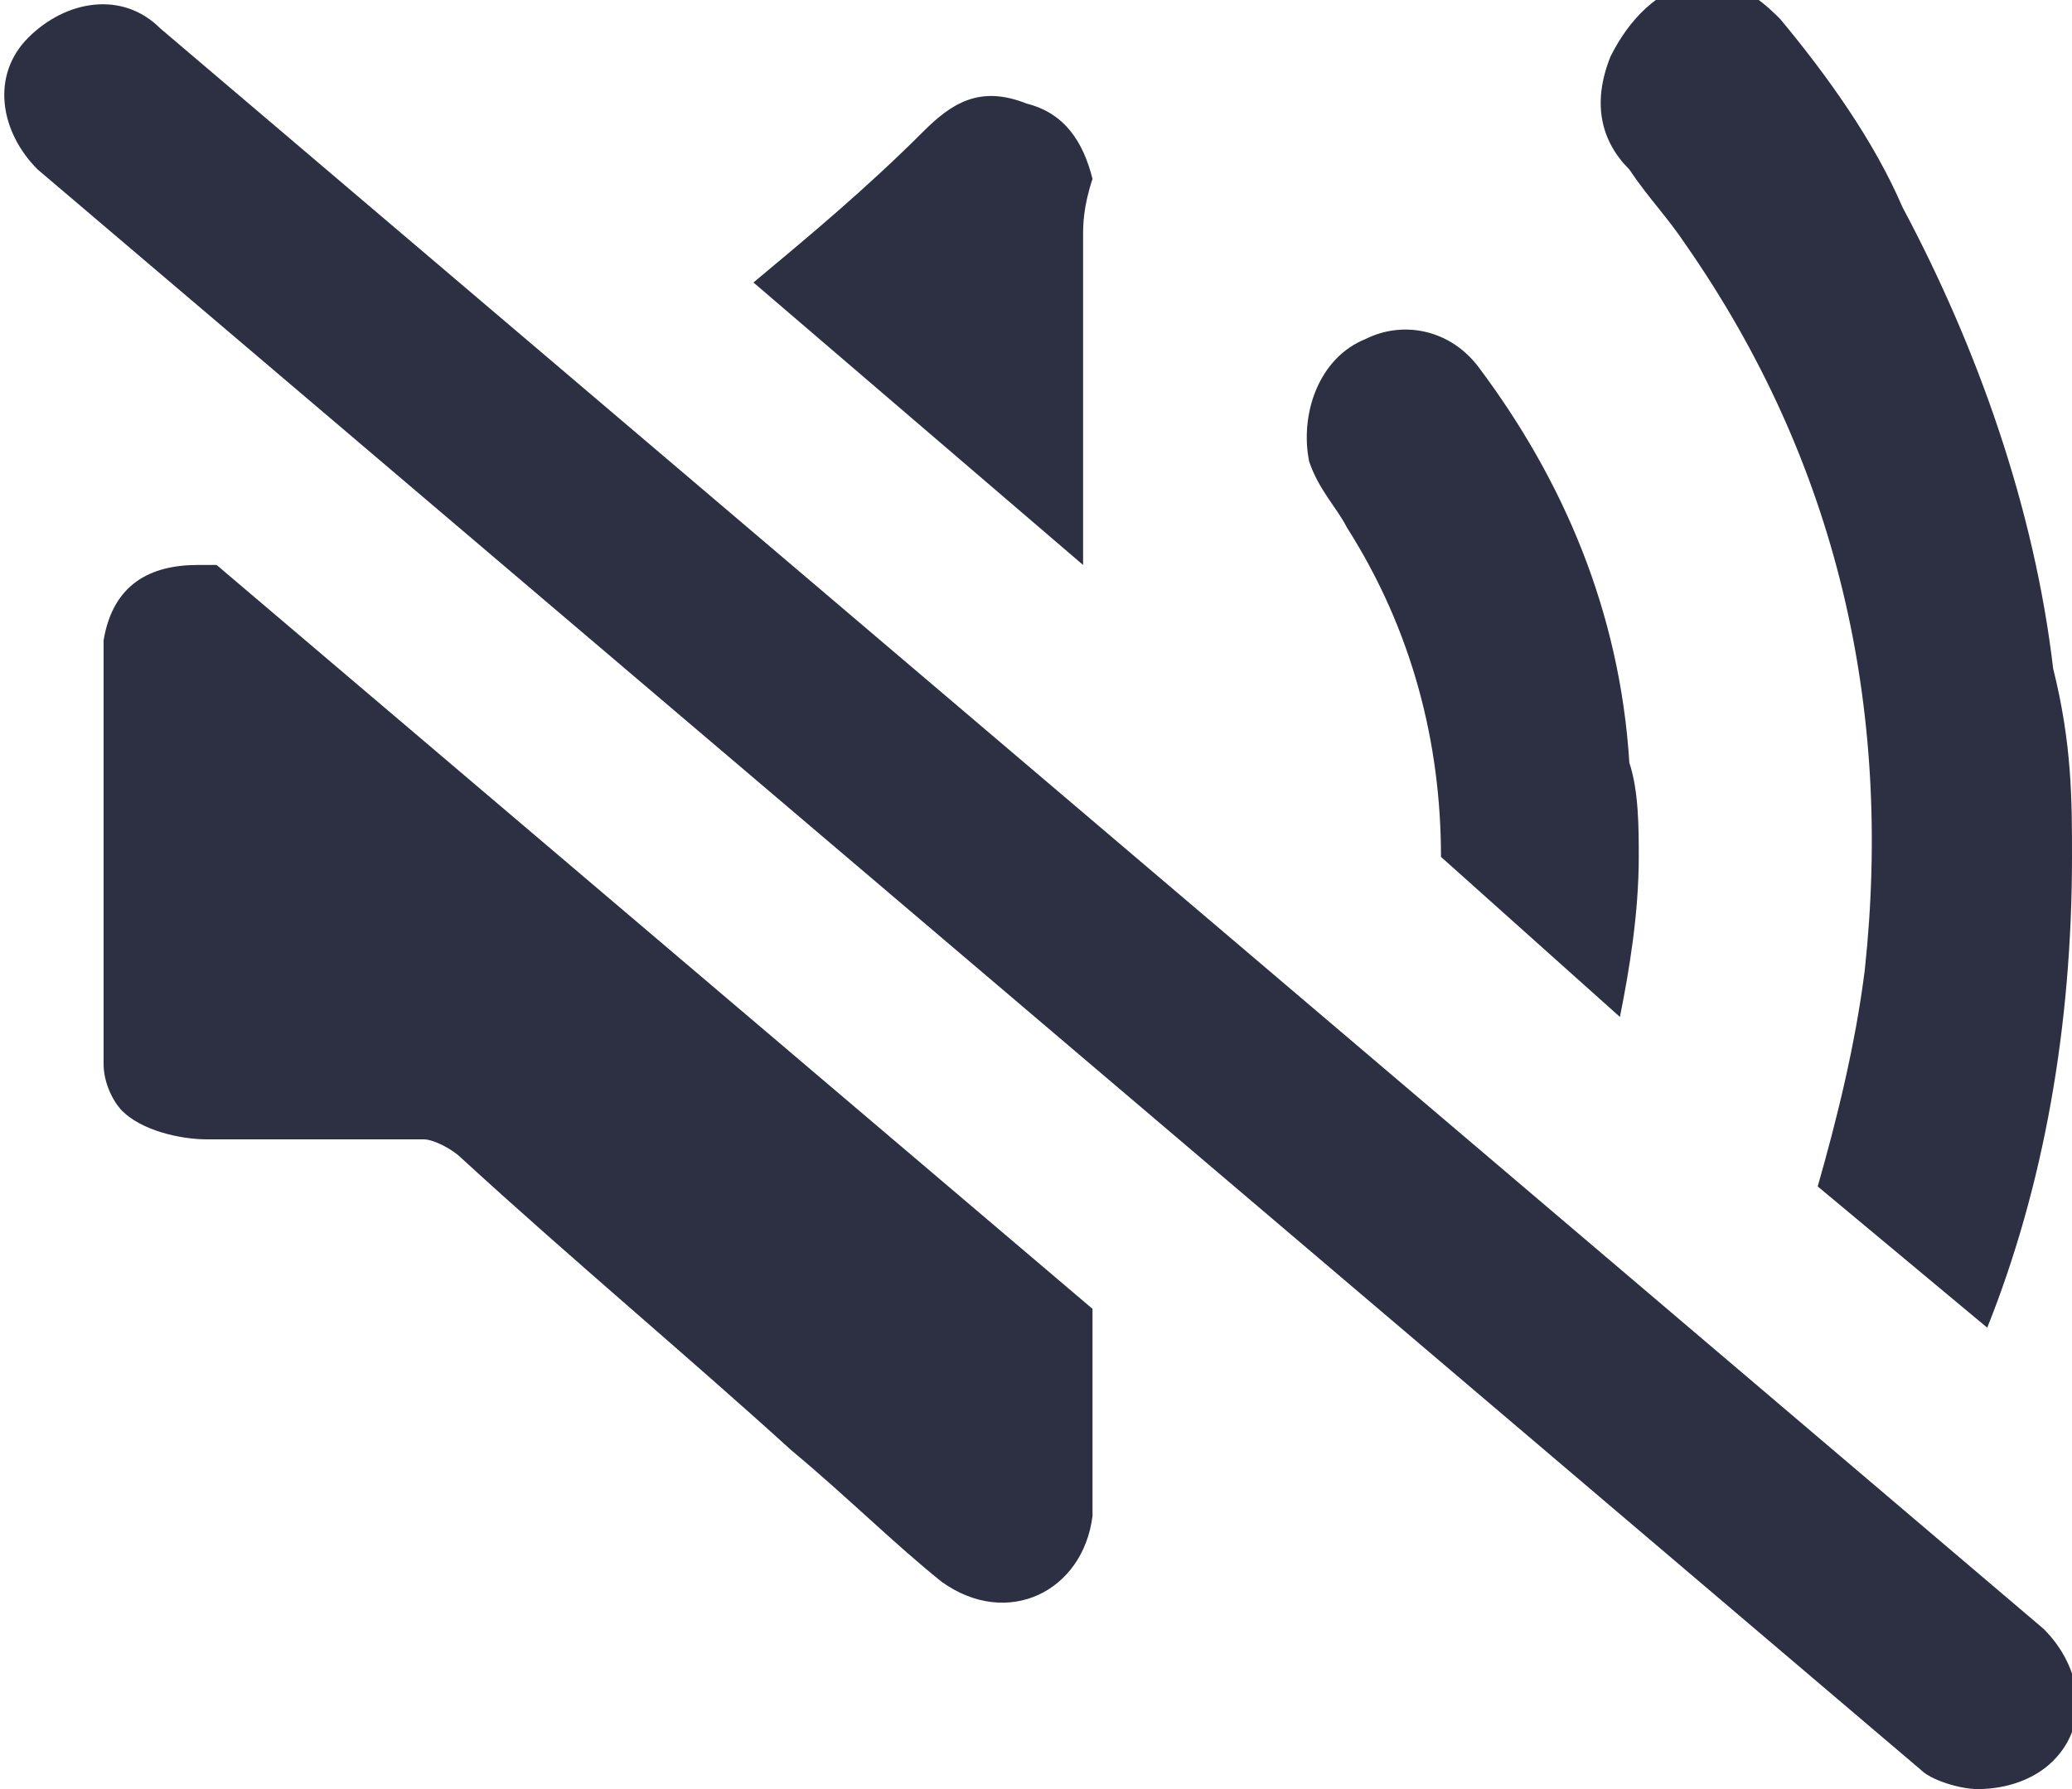
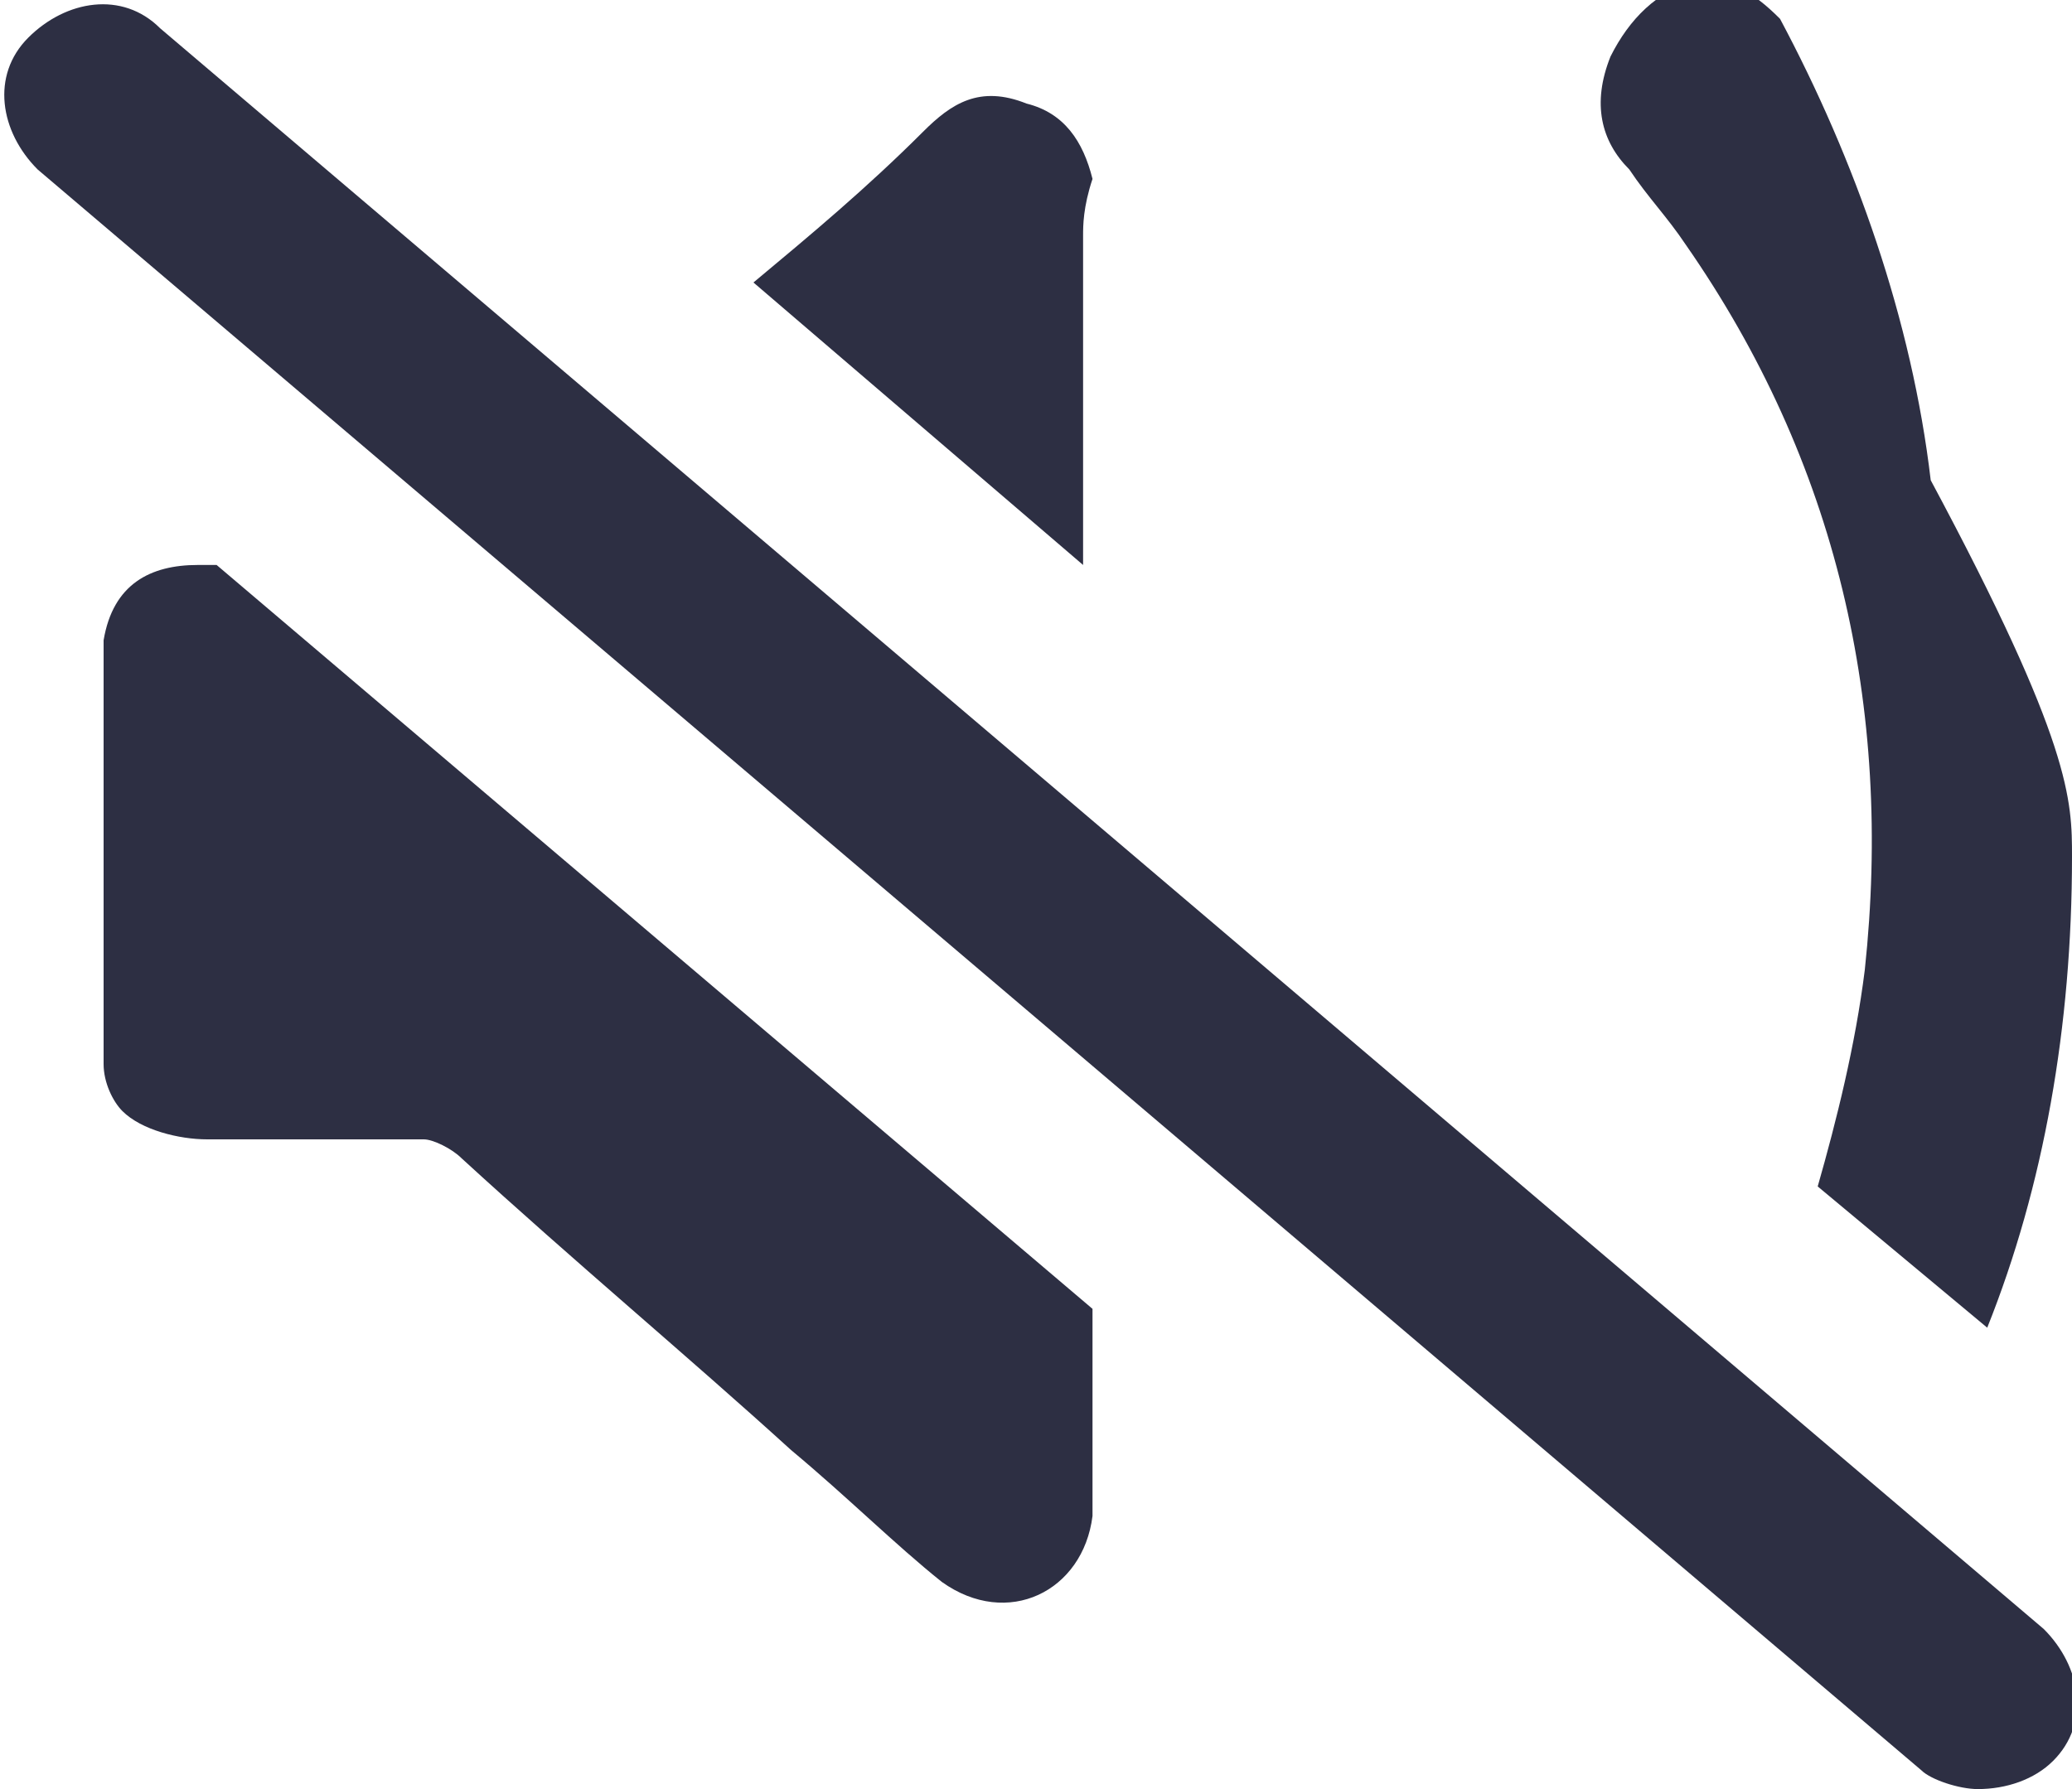
<svg xmlns="http://www.w3.org/2000/svg" version="1.1" id="Layer_1" x="0px" y="0px" viewBox="0 0 22 19" style="enable-background:new 0 0 22 19;" xml:space="preserve">
  <style type="text/css">
	.st0{fill-rule:evenodd;clip-rule:evenodd;fill:#2D2F43;}
	.st1{fill:#2D2F43;}
</style>
  <g>
    <g id="Sound-icon-Copy">
      <path class="st0" d="M11.5,2.5V6L8,3c0.6-0.5,1.2-1,1.8-1.6c0.3-0.3,0.6-0.5,1.1-0.3c0.4,0.1,0.6,0.4,0.7,0.8    C11.5,2.2,11.5,2.4,11.5,2.5z" />
      <path class="st0" d="M2.3,6l9.3,7.9v1.8c0,0.2,0,0.3,0,0.4c-0.1,0.8-0.9,1.2-1.6,0.7c-0.5-0.4-1-0.9-1.6-1.4c-1.1-1-2.3-2-3.5-3.1    c-0.1-0.1-0.3-0.2-0.4-0.2H2.2c-0.3,0-0.7-0.1-0.9-0.3c-0.1-0.1-0.2-0.3-0.2-0.5V6.8C1.2,6.2,1.6,6,2.1,6H2.3z" />
-       <path class="st0" d="M22,9.1c0,1.8-0.3,3.5-0.9,5l-1.8-1.5c0.2-0.7,0.4-1.5,0.5-2.3c0.3-2.8-0.3-5.4-1.9-7.7    c-0.2-0.3-0.4-0.5-0.6-0.8c-0.3-0.3-0.4-0.7-0.2-1.2c0.2-0.4,0.5-0.7,0.9-0.8c0.4,0,0.6,0.1,0.9,0.4c0.5,0.6,1,1.3,1.3,2    c0.8,1.5,1.4,3.2,1.6,4.9C22,7.9,22,8.5,22,9.1z" />
-       <path class="st0" d="M17.4,9.1c0,0.6-0.1,1.2-0.2,1.7l-1.9-1.7c0-1.2-0.3-2.4-1-3.5c-0.1-0.2-0.3-0.4-0.4-0.7    c-0.1-0.5,0.1-1.1,0.6-1.3c0.4-0.2,0.9-0.1,1.2,0.3c0.9,1.2,1.5,2.6,1.6,4.2C17.4,8.4,17.4,8.8,17.4,9.1z" />
+       <path class="st0" d="M22,9.1c0,1.8-0.3,3.5-0.9,5l-1.8-1.5c0.2-0.7,0.4-1.5,0.5-2.3c0.3-2.8-0.3-5.4-1.9-7.7    c-0.2-0.3-0.4-0.5-0.6-0.8c-0.3-0.3-0.4-0.7-0.2-1.2c0.2-0.4,0.5-0.7,0.9-0.8c0.4,0,0.6,0.1,0.9,0.4c0.8,1.5,1.4,3.2,1.6,4.9C22,7.9,22,8.5,22,9.1z" />
    </g>
    <g id="Line-3_00000102522524317206884460000007643782370562151043_">
      <path class="st1" d="M21,19c-0.2,0-0.5-0.1-0.6-0.2l-20-17c-0.4-0.4-0.5-1-0.1-1.4c0.4-0.4,1-0.5,1.4-0.1l20,17    c0.4,0.4,0.5,1,0.1,1.4C21.6,18.9,21.3,19,21,19z" />
    </g>
  </g>
</svg>